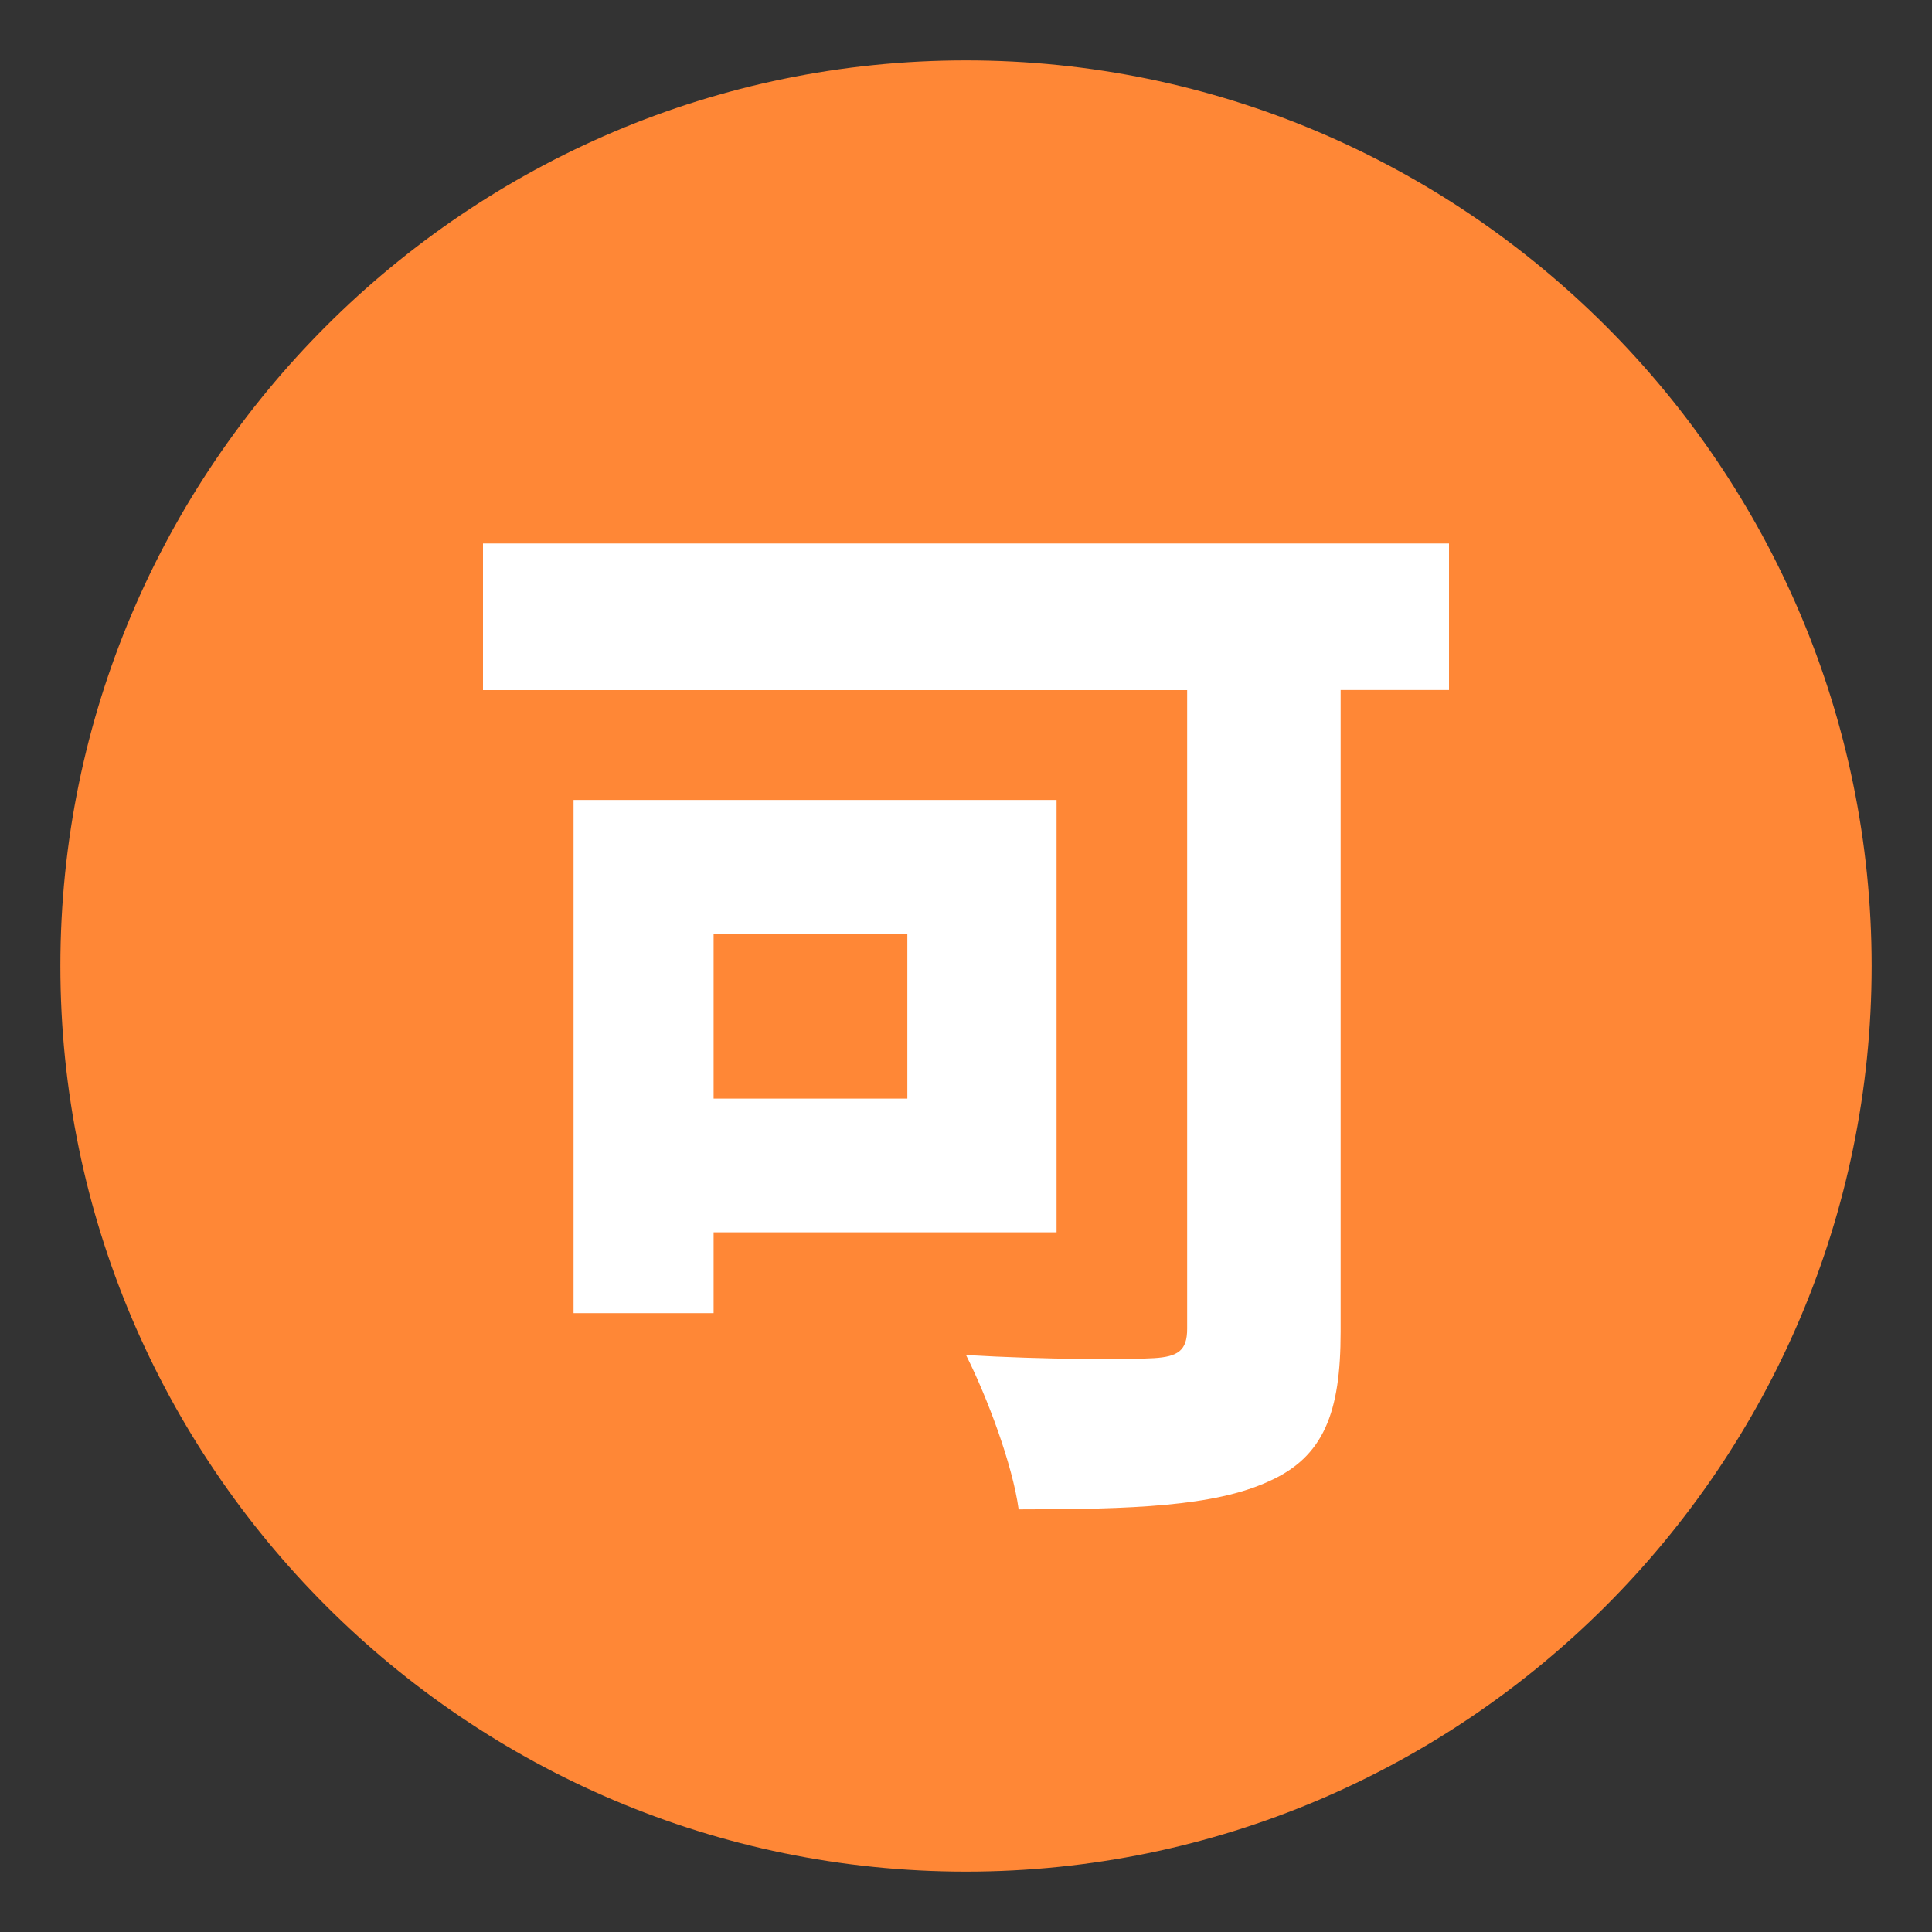
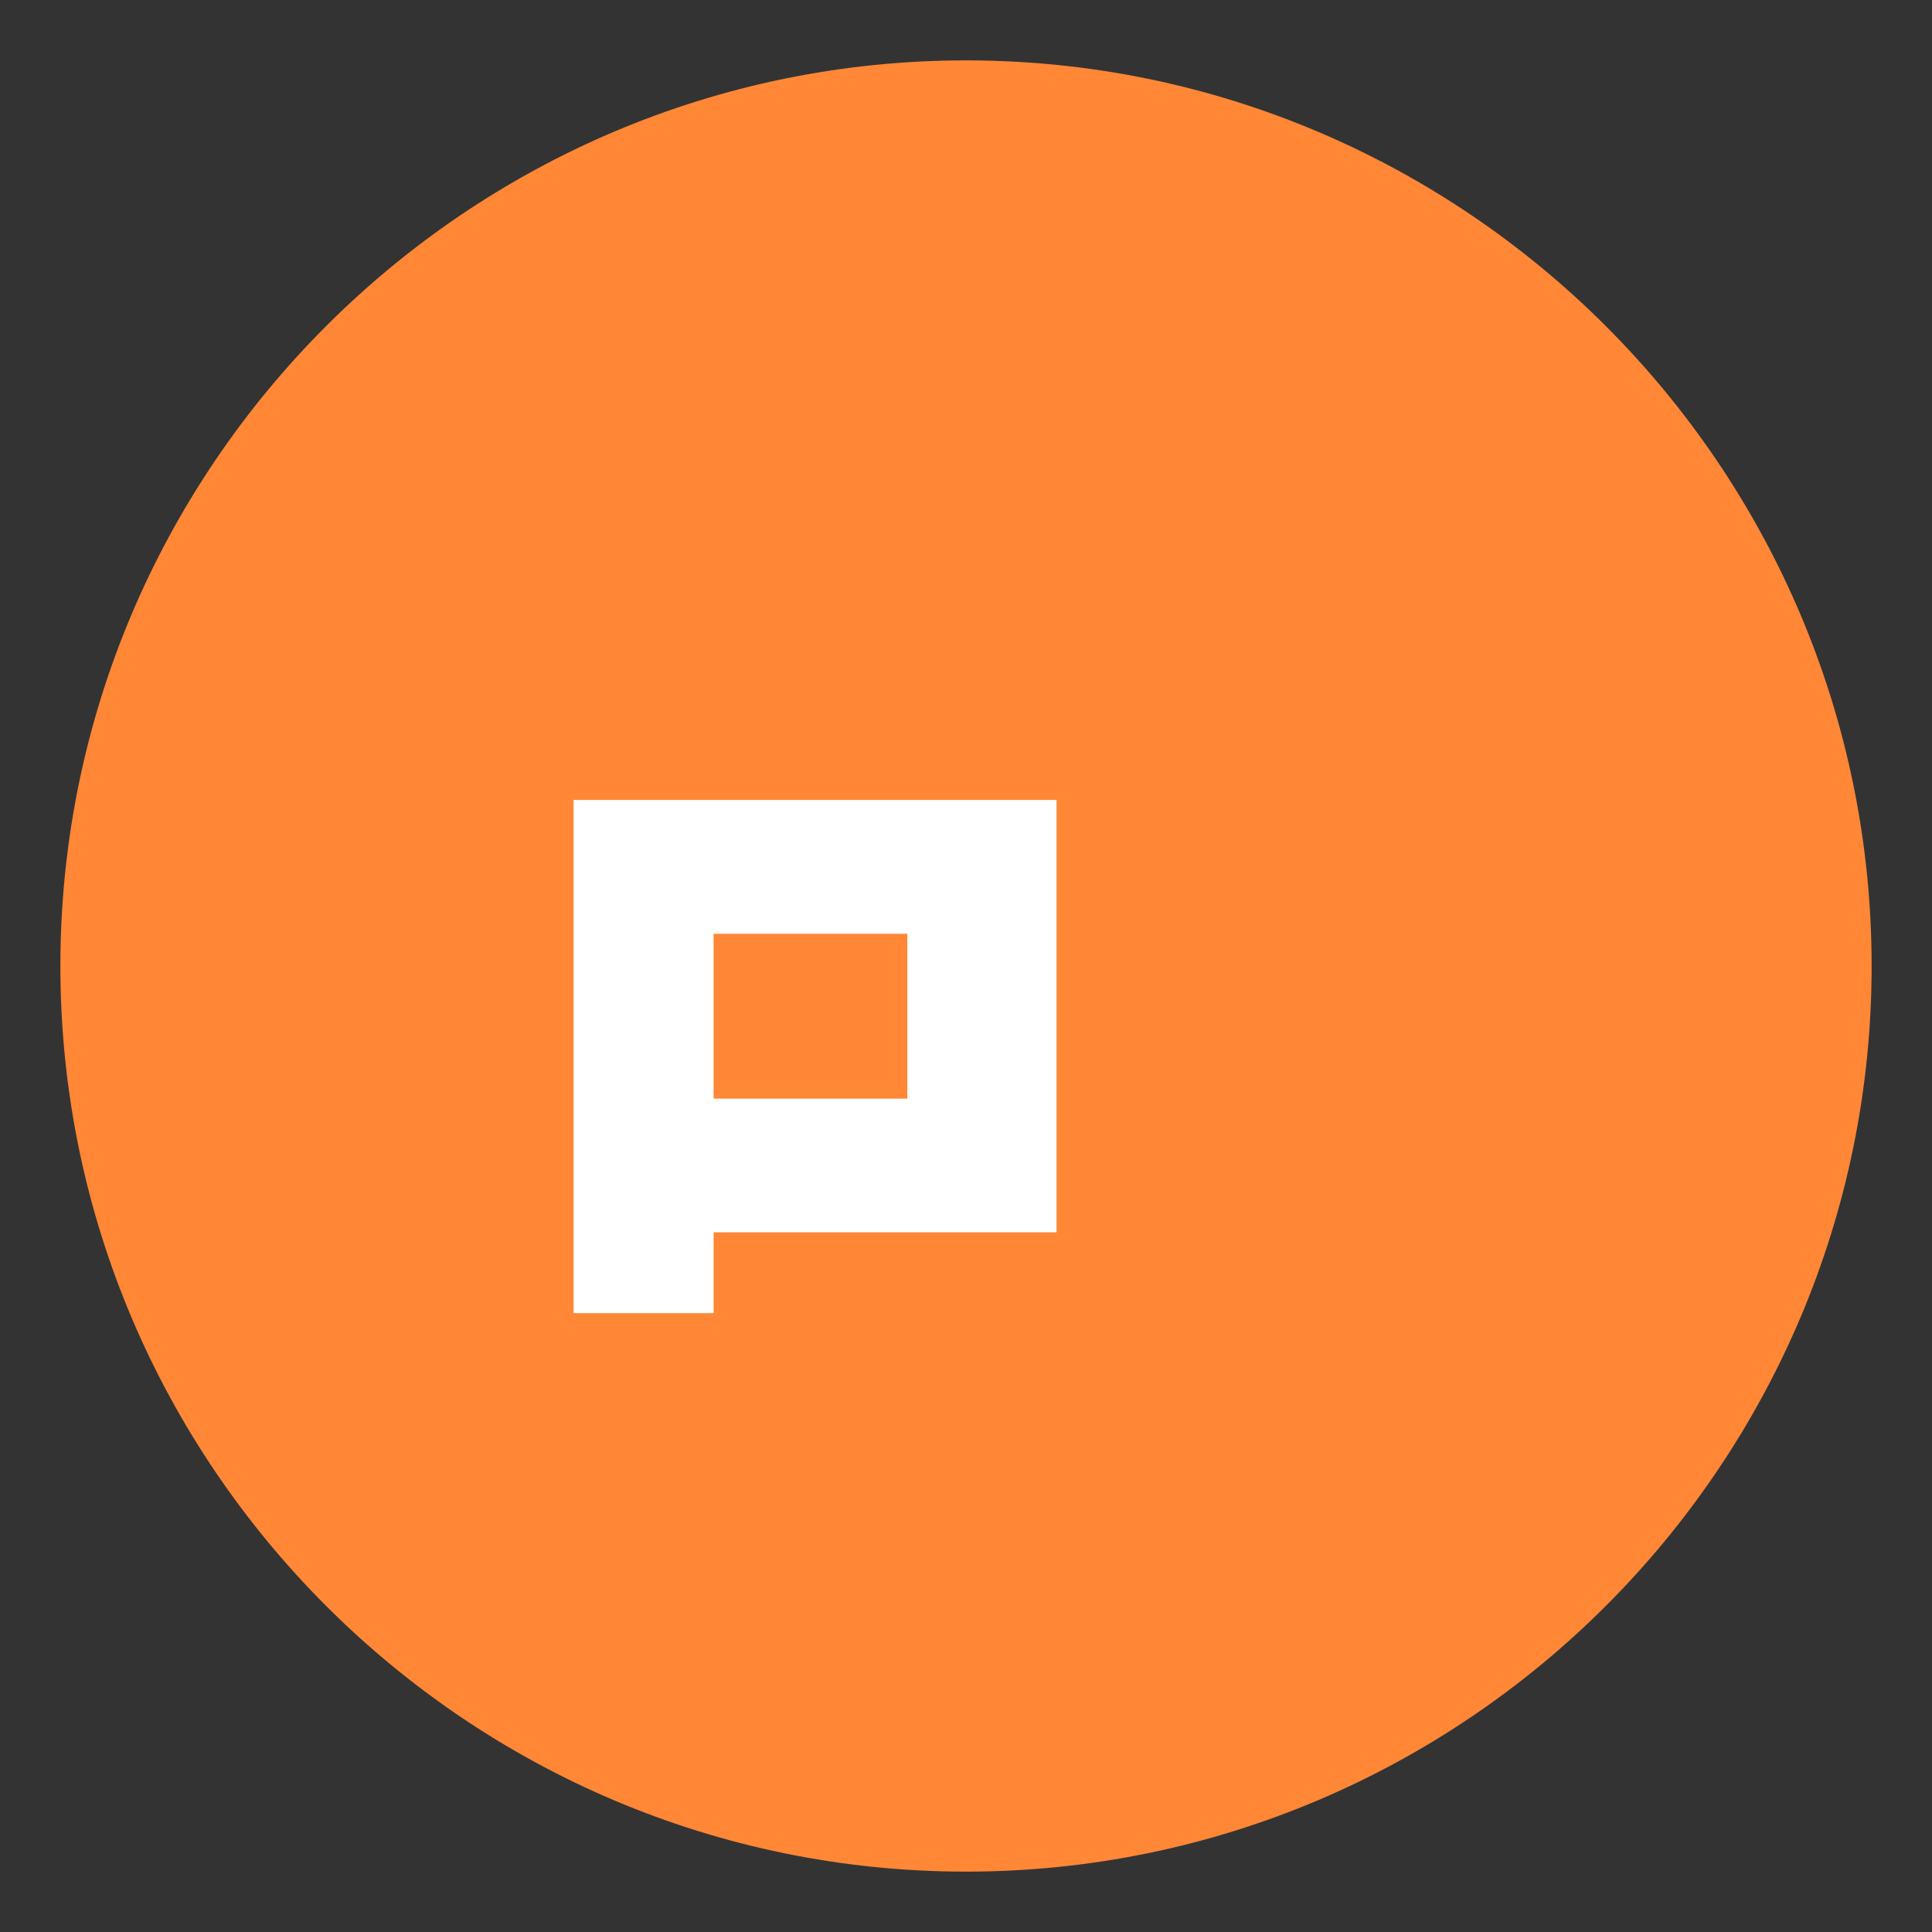
<svg xmlns="http://www.w3.org/2000/svg" viewBox="0 0 64 64" enable-background="new 0 0 64 64">
  <rect x="0" y="0" width="64" height="64" fill="#333333" stroke="none" />
  <path fill="#ff8736" d="m62 32c0 16.527-13.477 30-30 30-16.527 0-30-13.473-30-30 0-16.526 13.473-30 30-30 16.523 0 30 13.474 30 30" />
  <g fill="#fff">
-     <path d="m48 18v4.857h-3.59v21.264c0 2.658-.547 4.143-2.393 4.957-1.794.82-4.484.922-8.273.922-.201-1.482-1.047-3.73-1.744-5.113 2.592.156 5.432.156 6.23.104.797-.049 1.096-.256 1.096-.971v-21.16h-23.326v-4.857h32" />
    <path d="M19,26.5v17h4.639v-2.678H35V26.5H19z M30.057,36.393h-6.418v-5.461h6.418V36.393z" />
  </g>
</svg>